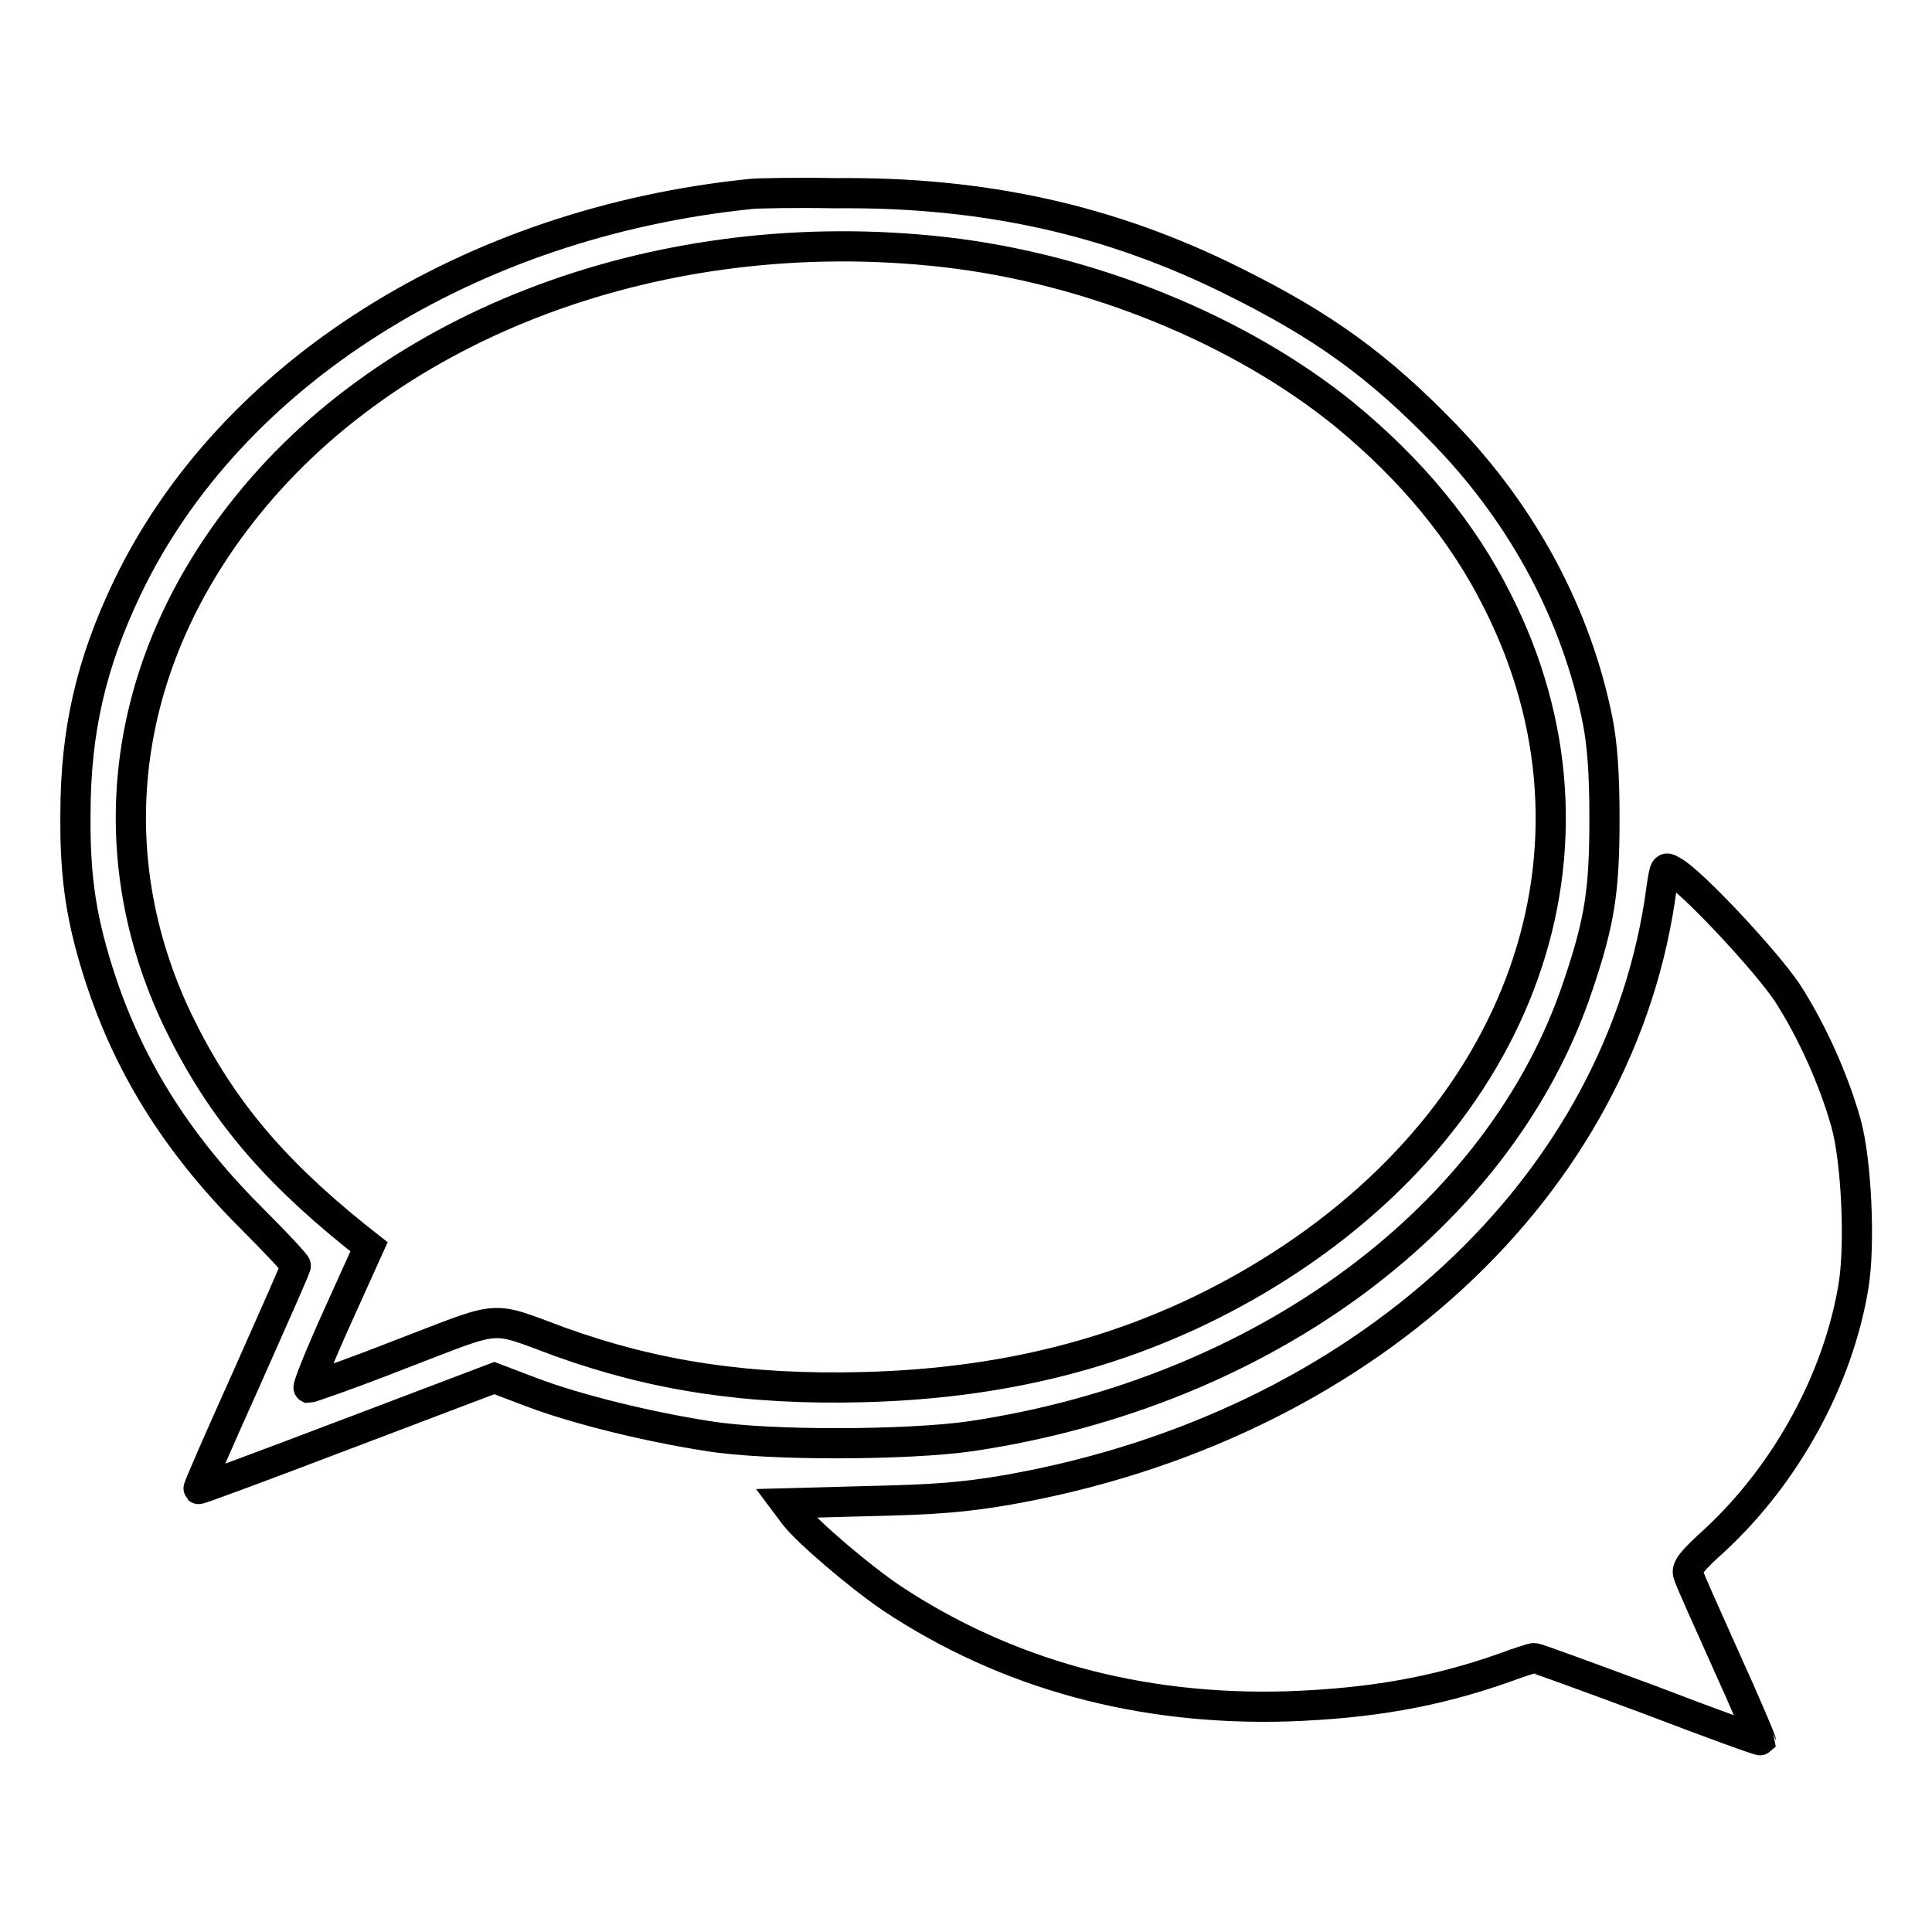
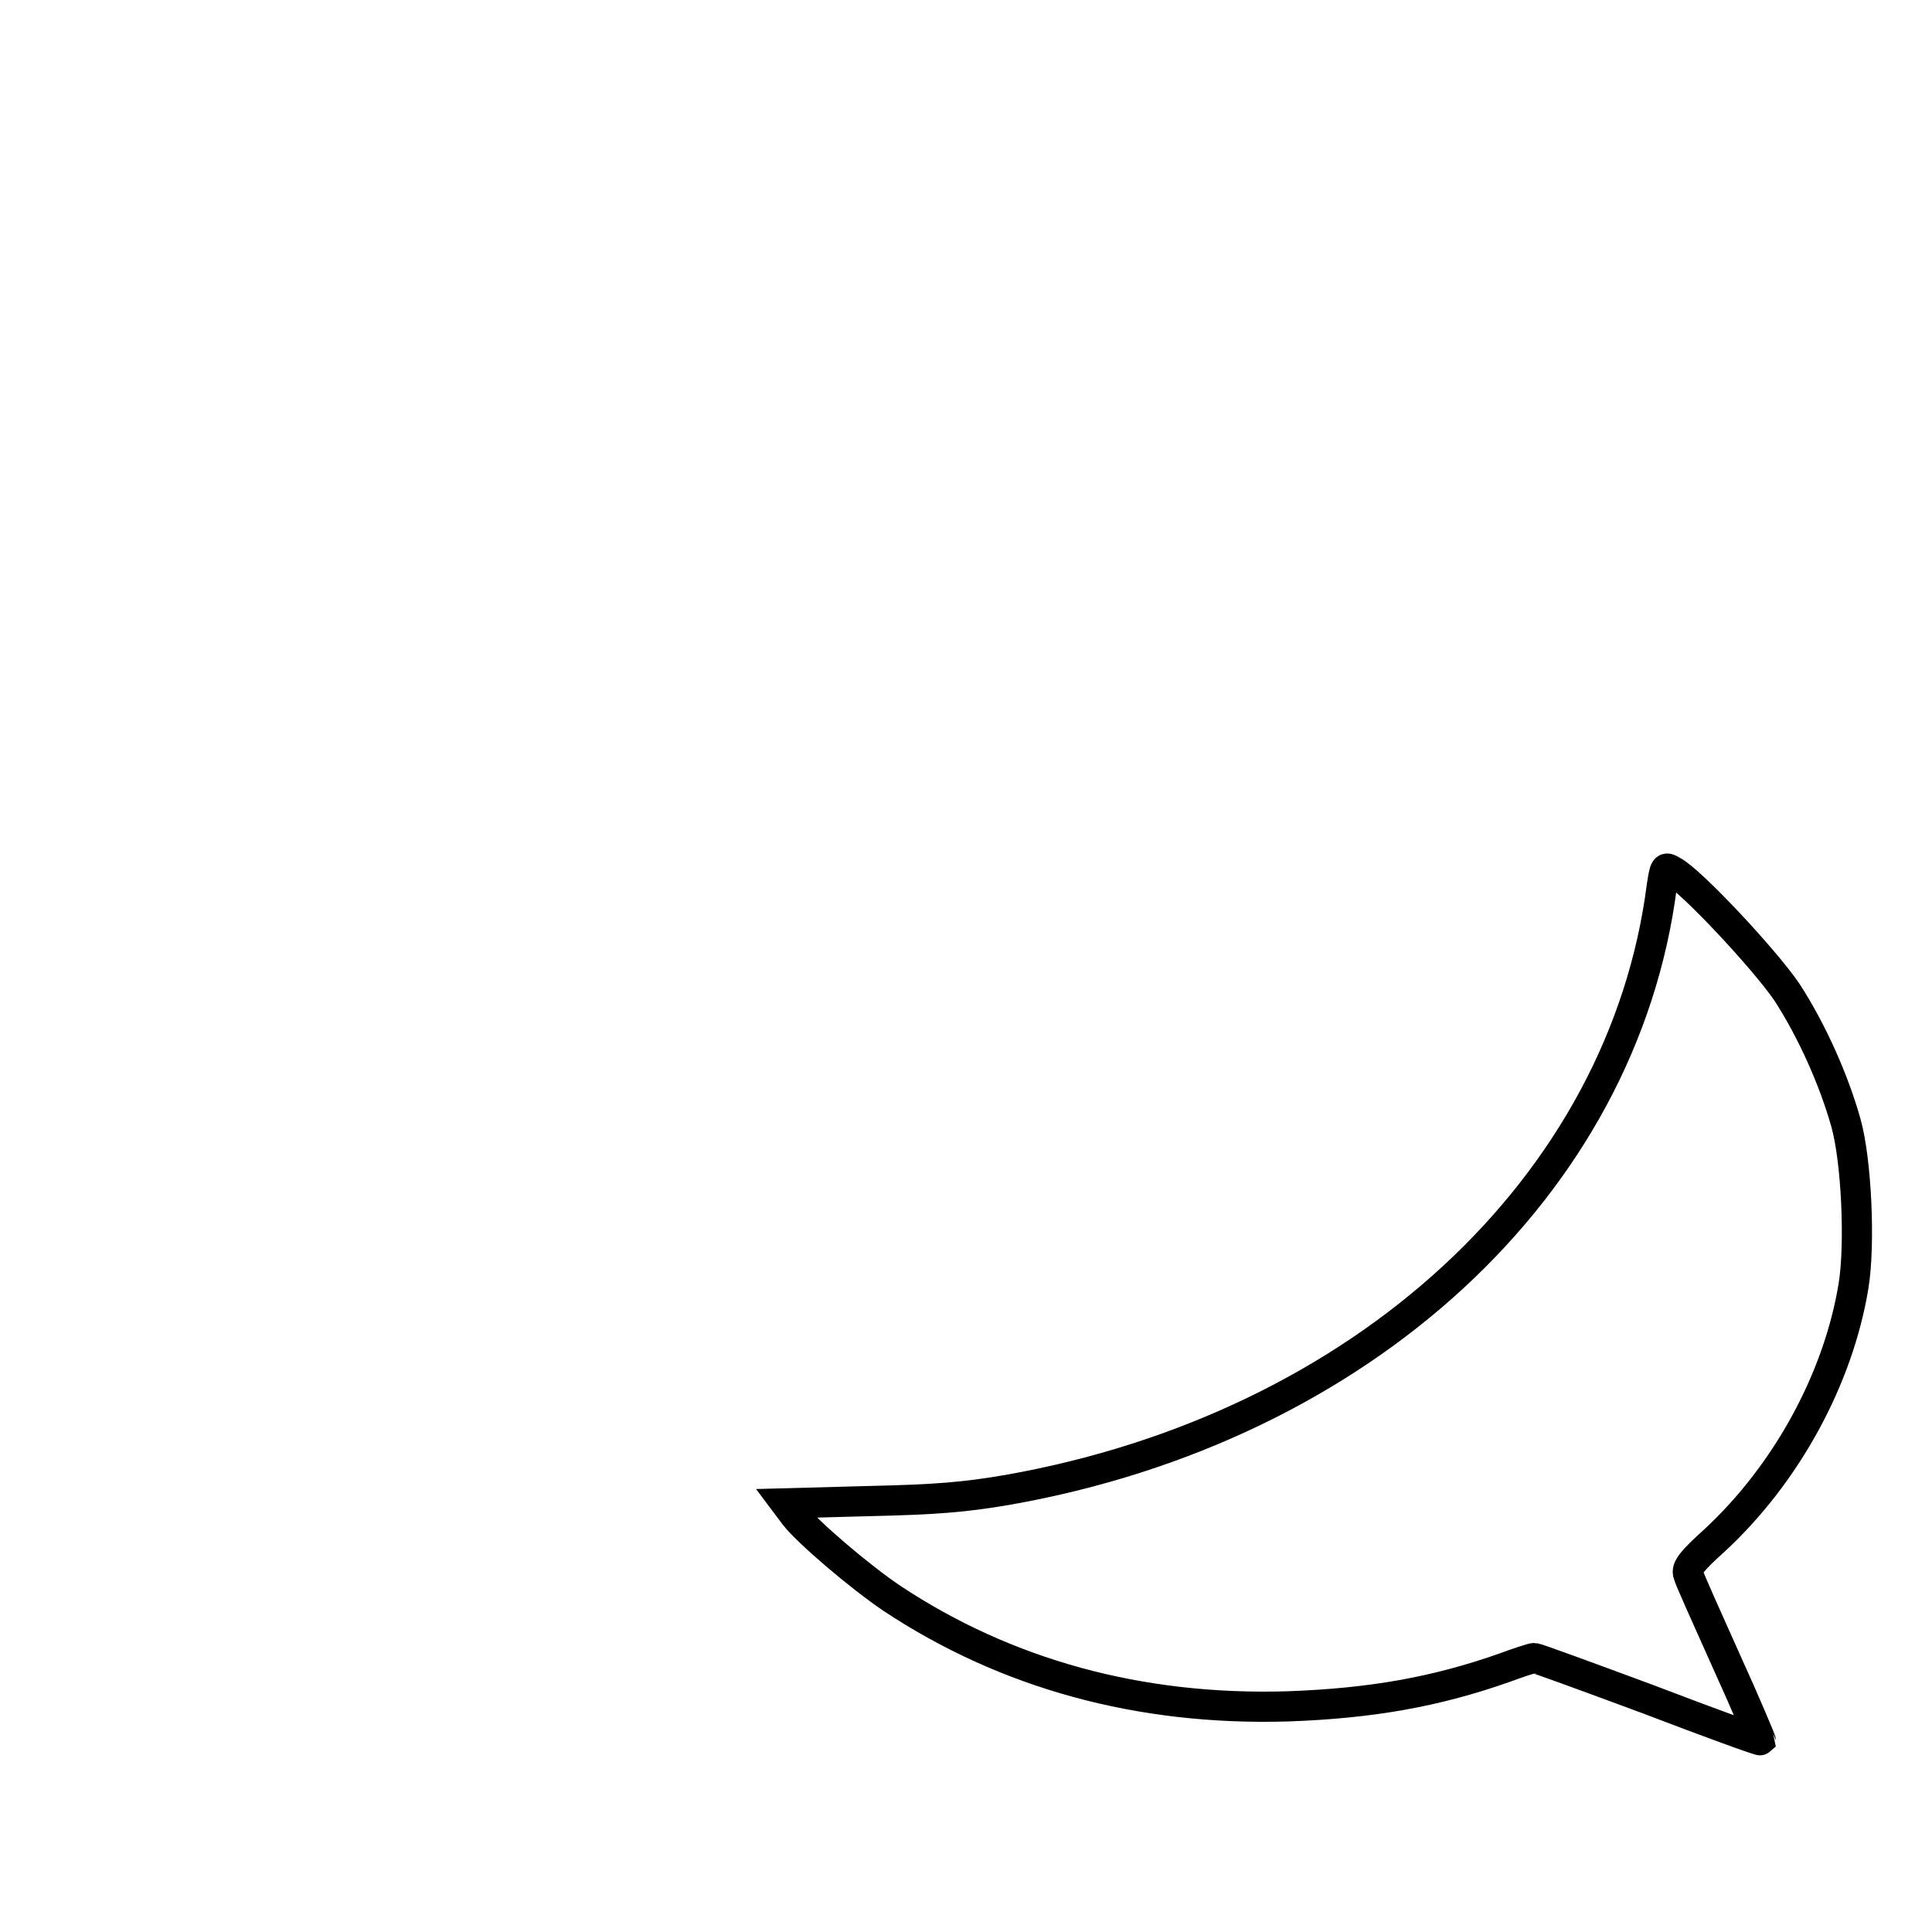
<svg xmlns="http://www.w3.org/2000/svg" version="1.1" x="0px" y="0px" viewBox="0 0 256 256" enable-background="new 0 0 256 256" xml:space="preserve">
  <g>
    <g>
      <g>
-         <path stroke-width="4" fill-opacity="0" stroke="#000000" d="M99.5,25.7c-37.3,3.8-69,23.8-82.6,52.1c-4.8,10-6.9,19-6.9,30.1c-0.1,8.8,0.9,14.5,3.4,22.1c4,12,10.5,22.1,20.4,31.9c3,3,5.4,5.6,5.4,5.8c0,0.3-3,7-6.5,14.9c-3.6,8-6.5,14.6-6.4,14.7c0.1,0.1,8.9-3.2,19.7-7.3l19.5-7.4l5,1.9c6.1,2.3,15.6,4.6,23.4,5.8c8,1.3,26.5,1.2,34.8,0c38.8-5.8,70.2-29.1,80.4-59.7c2.9-8.6,3.5-12.6,3.5-22.2c0-6.1-0.3-9.8-0.9-12.9c-2.8-14-9.8-27.1-20.2-37.9c-8.8-9.1-16.1-14.4-28-20.3c-16.4-8.2-33.2-11.9-52.8-11.7C105.6,25.5,100.4,25.6,99.5,25.7z M125.1,33.4c19.4,2.2,39.2,10.3,53,21.5c8.9,7.3,15.7,15.5,20.3,24.7c16.5,32.5,3.5,69.2-32,90.1c-15.3,9-32.2,13.6-52,14.1c-15.4,0.4-27.7-1.5-40.2-6c-9.5-3.5-7.4-3.6-21,1.6c-6.6,2.6-12.1,4.5-12.3,4.5c-0.2-0.1,1.5-4.3,3.8-9.4l4.2-9.3l-1.9-1.5c-11.4-9.2-18.1-17.4-23.5-28.6c-10.5-22.1-7.5-46.6,8.4-67C51.6,42.7,87.9,29.2,125.1,33.4z" />
        <path stroke-width="4" fill-opacity="0" stroke="#000000" d="M220.2,117.4c-5.1,39.8-39.7,71.7-86.6,80c-5.8,1-9.6,1.3-18.4,1.5l-11.1,0.3l1.2,1.6c1.7,2.2,8.6,8.1,12.9,11c15.1,10,32.8,14.9,52.5,14.3c11-0.4,19.5-1.9,28.6-5.1c1.9-0.7,3.7-1.3,4-1.3c0.3,0,7.1,2.5,15.2,5.5c8.1,3.1,14.7,5.5,14.8,5.4c0-0.1-2-4.9-4.6-10.6c-2.6-5.8-4.9-10.9-5-11.4c-0.3-0.8,0.5-1.8,3.5-4.5c9.6-8.9,16.4-21.5,18.4-33.7c0.9-5.5,0.4-16.6-1-21.6c-1.6-5.7-4.5-12.2-7.8-17.3c-2.9-4.3-12.8-14.9-15.2-16.1C220.6,114.8,220.6,114.9,220.2,117.4z" />
      </g>
    </g>
  </g>
</svg>